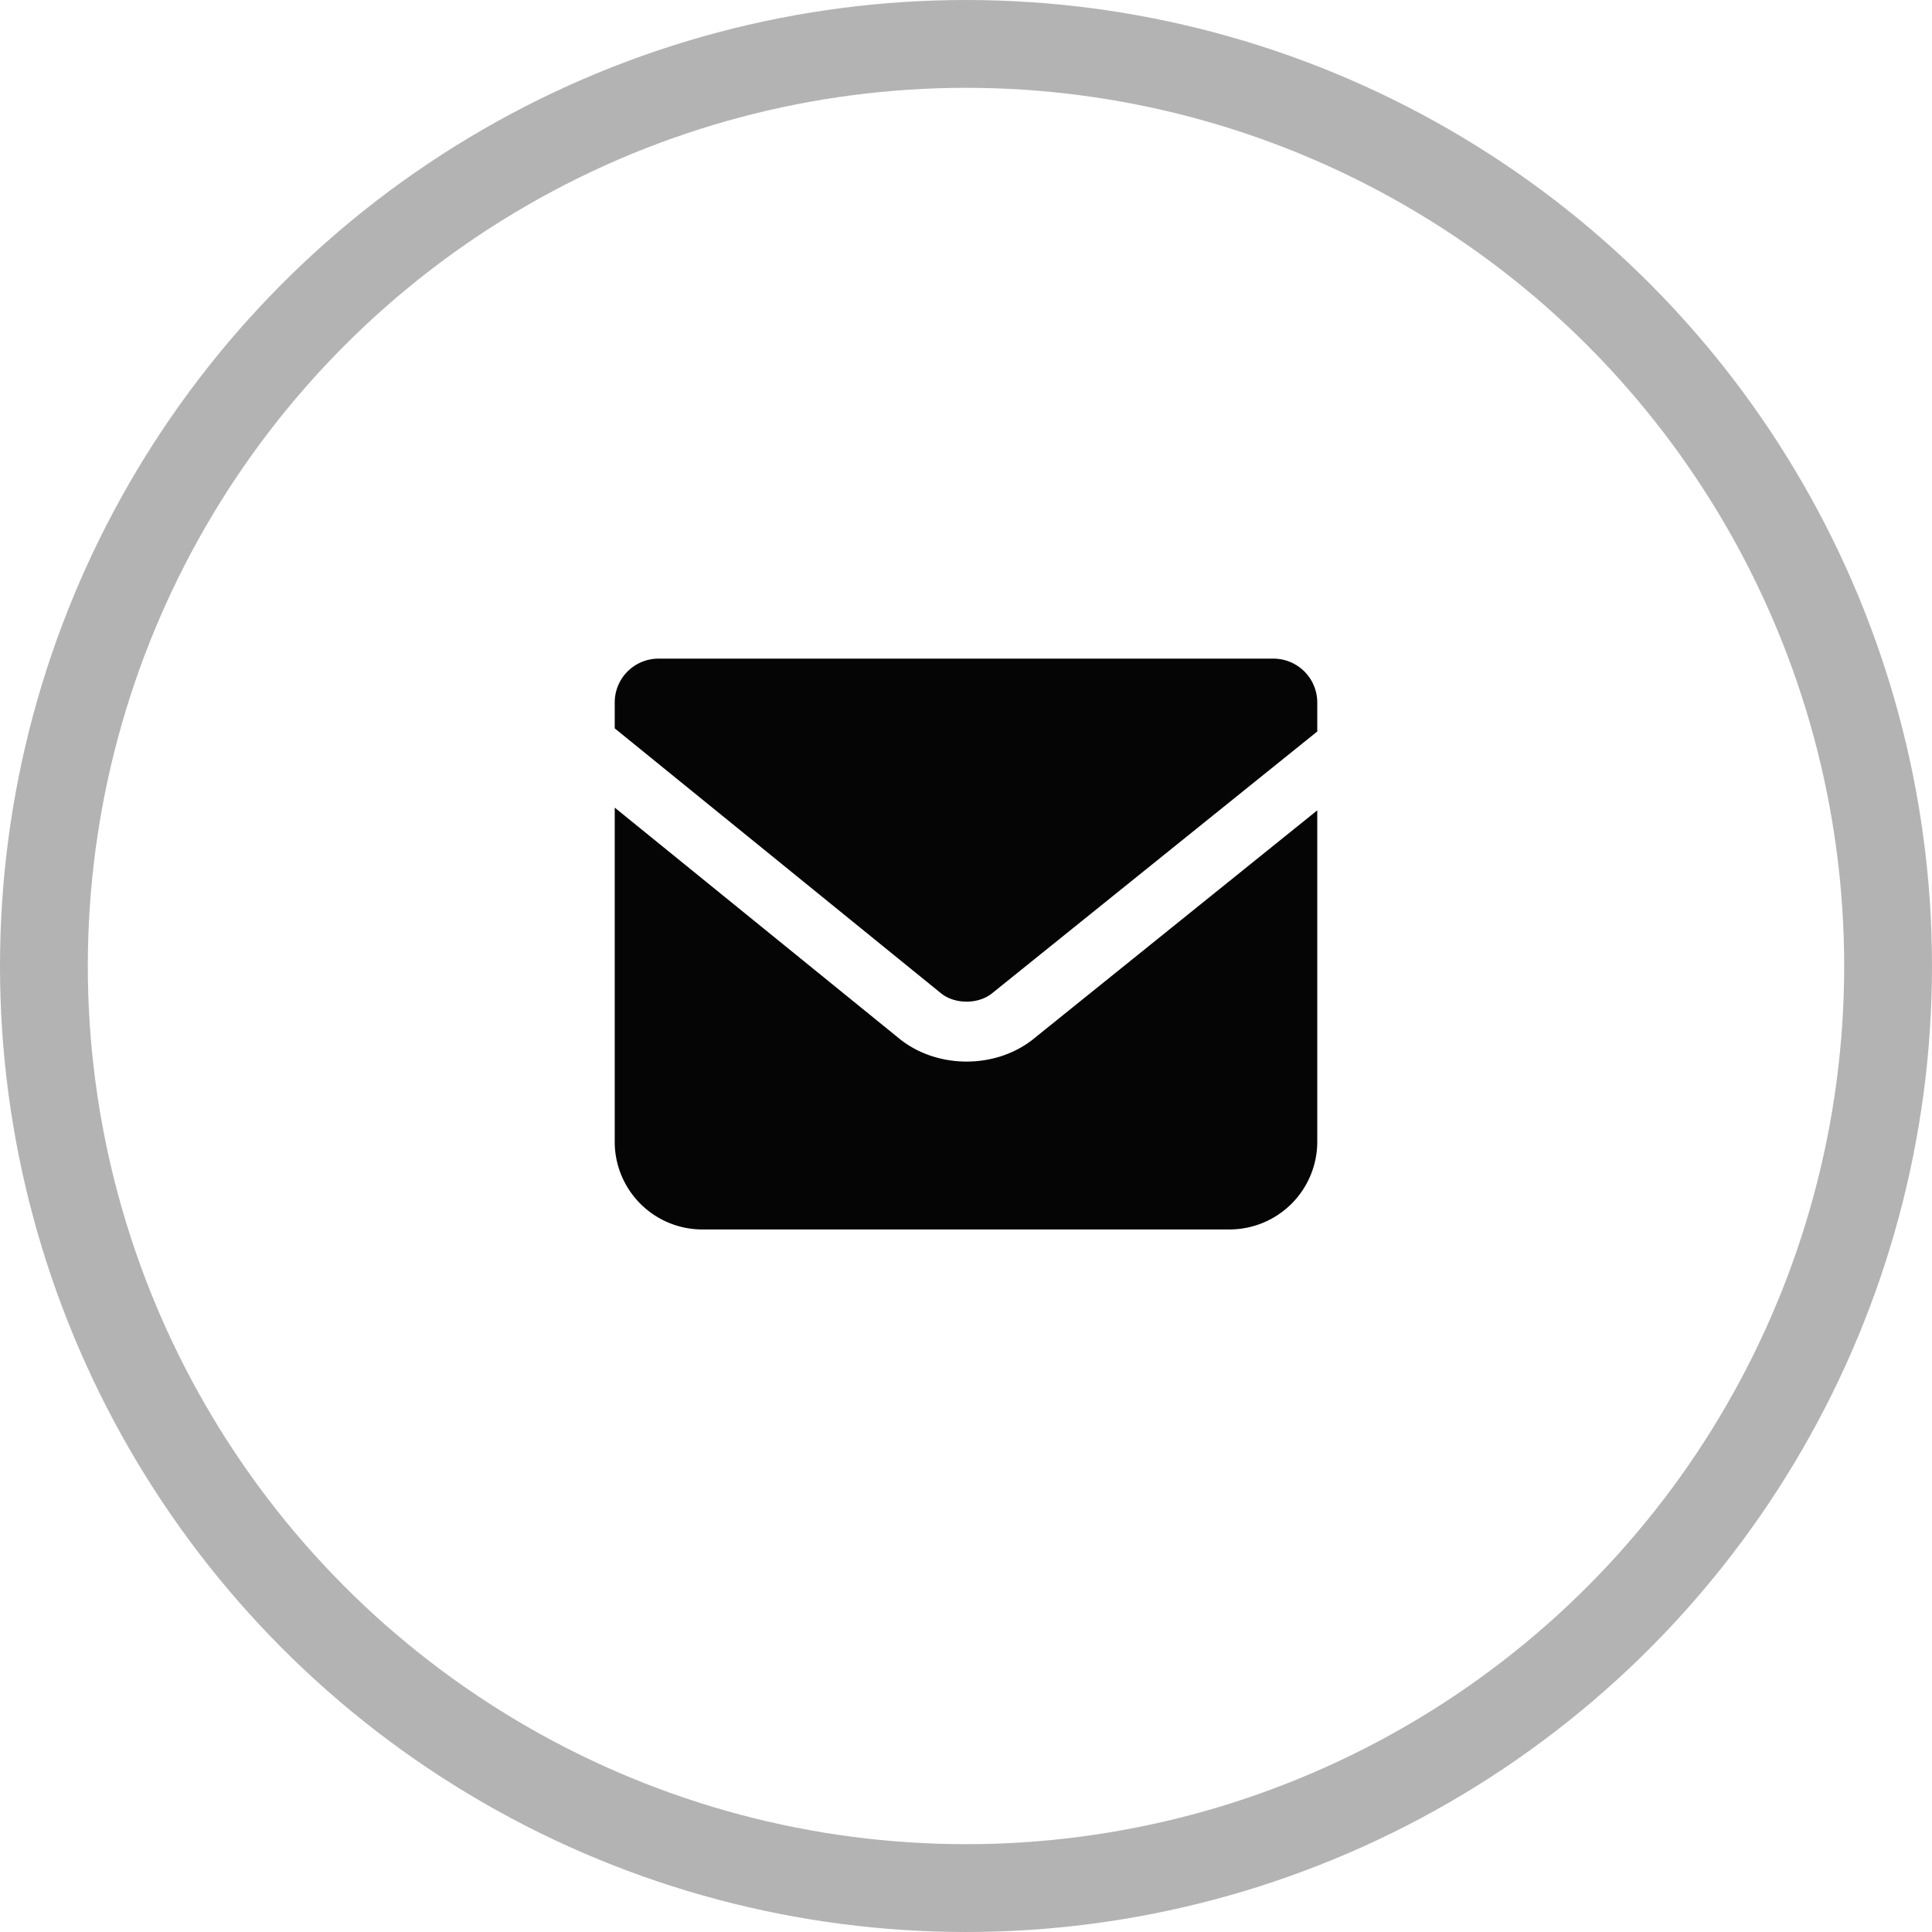
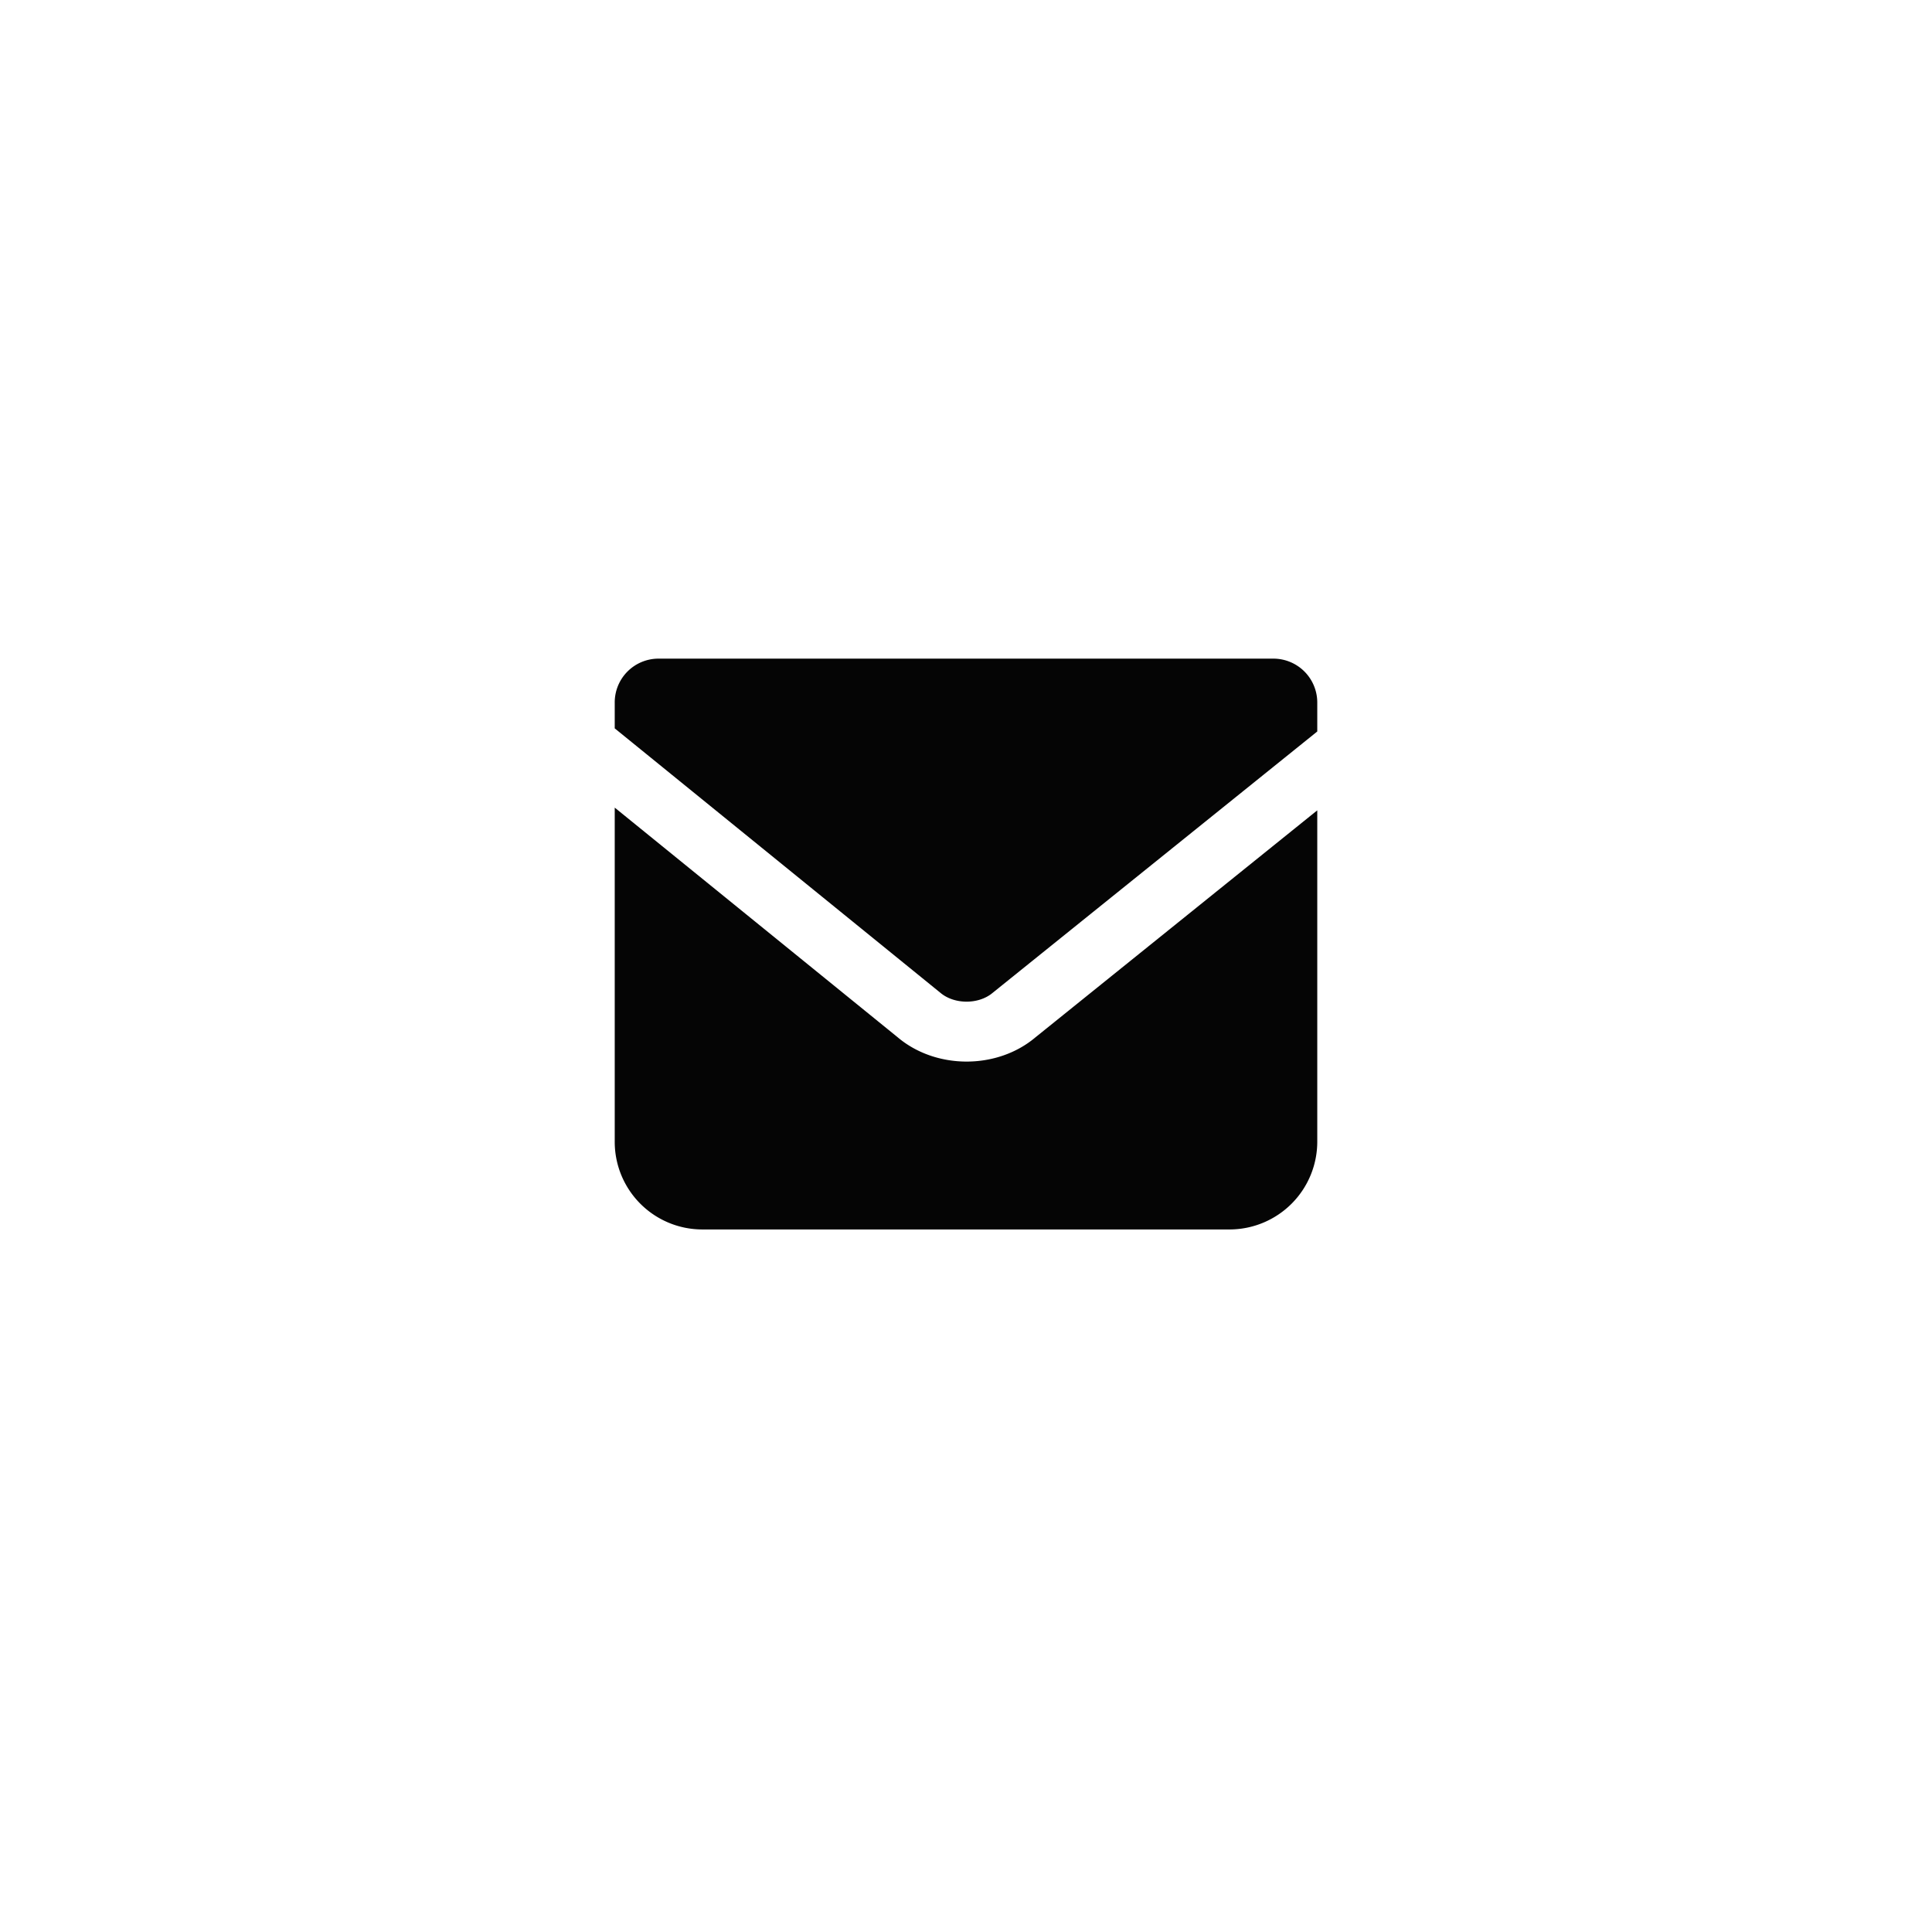
<svg xmlns="http://www.w3.org/2000/svg" width="44" height="44" viewBox="0 0 44 44">
  <g fill="none" fill-rule="evenodd" transform="translate(1 1)">
-     <circle cx="21" cy="21" r="21" stroke="#B3B3B3" stroke-width="2" />
    <path fill="#050505" d="M13 17.393l6.446 5.232c.873.736 2.265.735 3.135 0L29 17.455v7.541A2 2 0 0 1 27.006 27H14.994A1.996 1.996 0 0 1 13 24.997v-7.604zM28 14a1 1 0 0 1 1 .999v.66l-7.393 5.952c-.317.268-.87.268-1.189 0L13 15.588v-.59A.997.997 0 0 1 14 14h14z" />
  </g>
</svg>